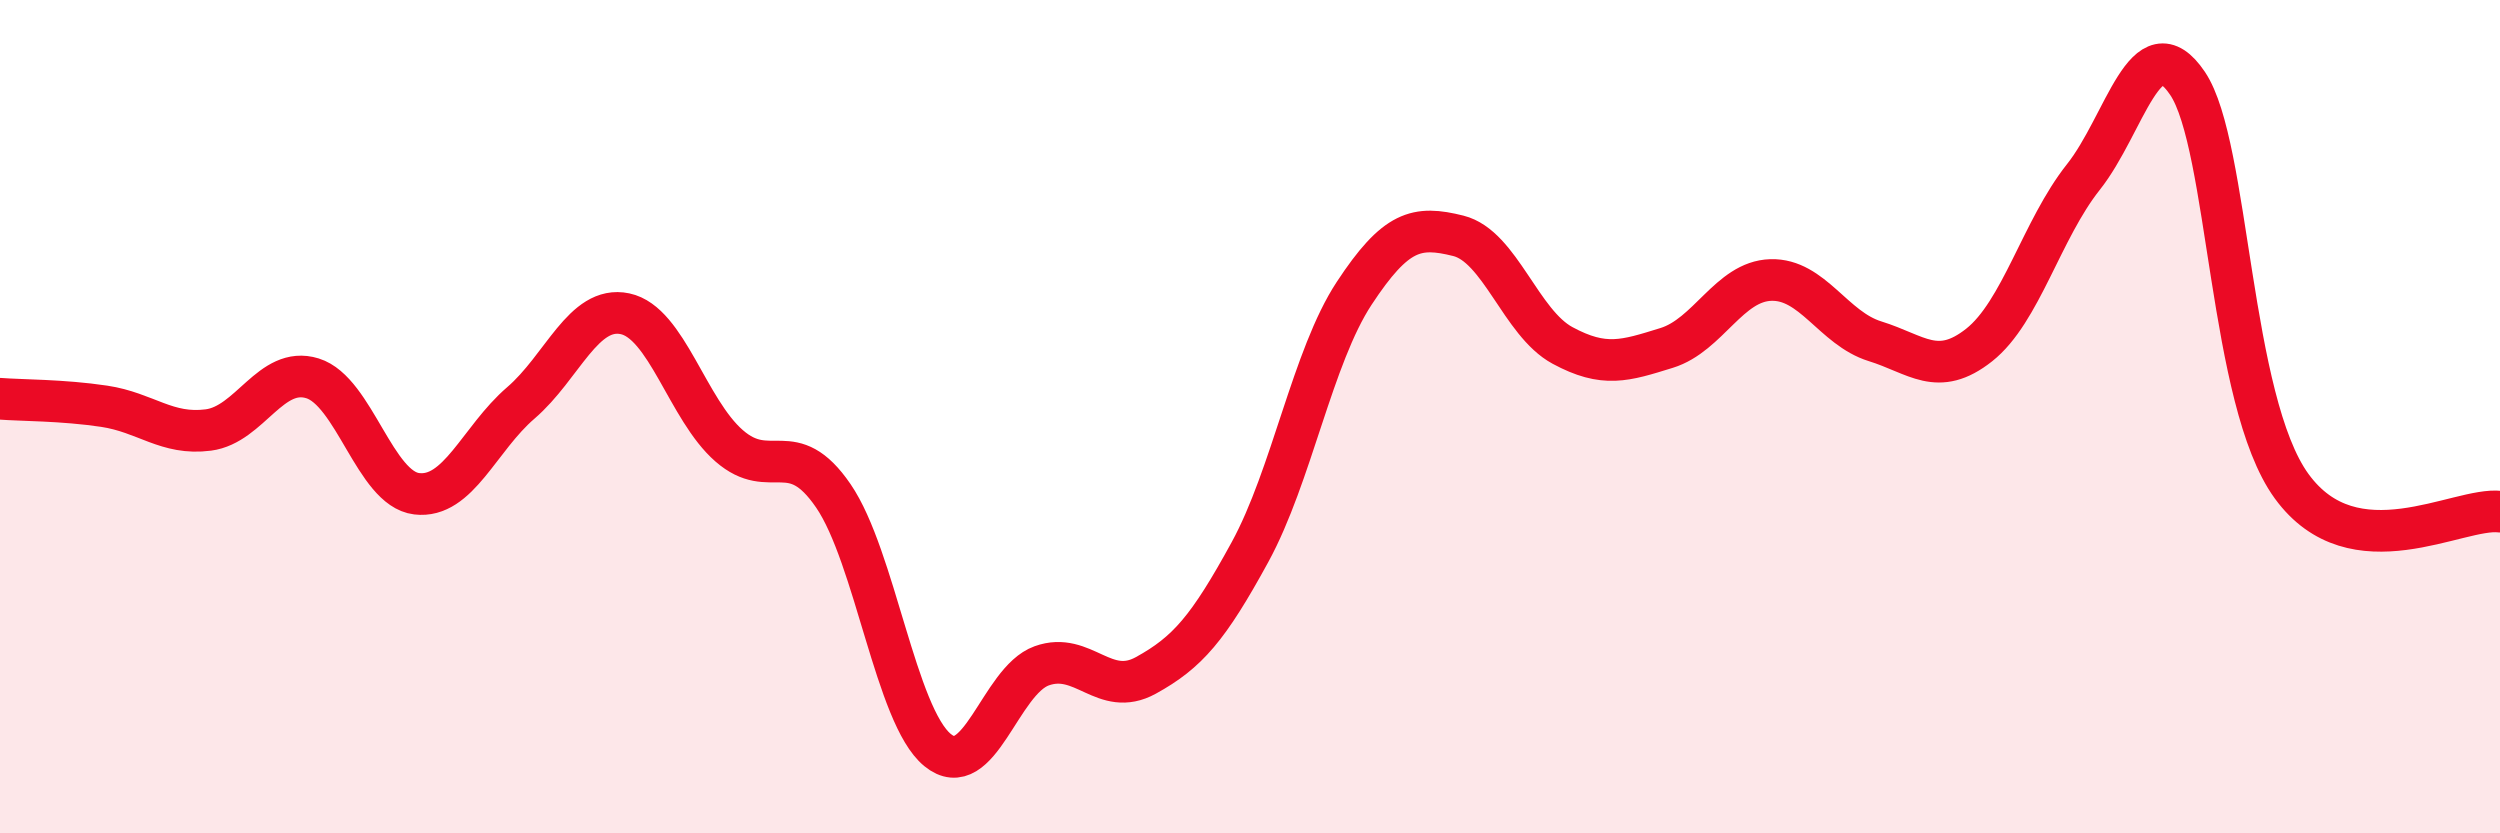
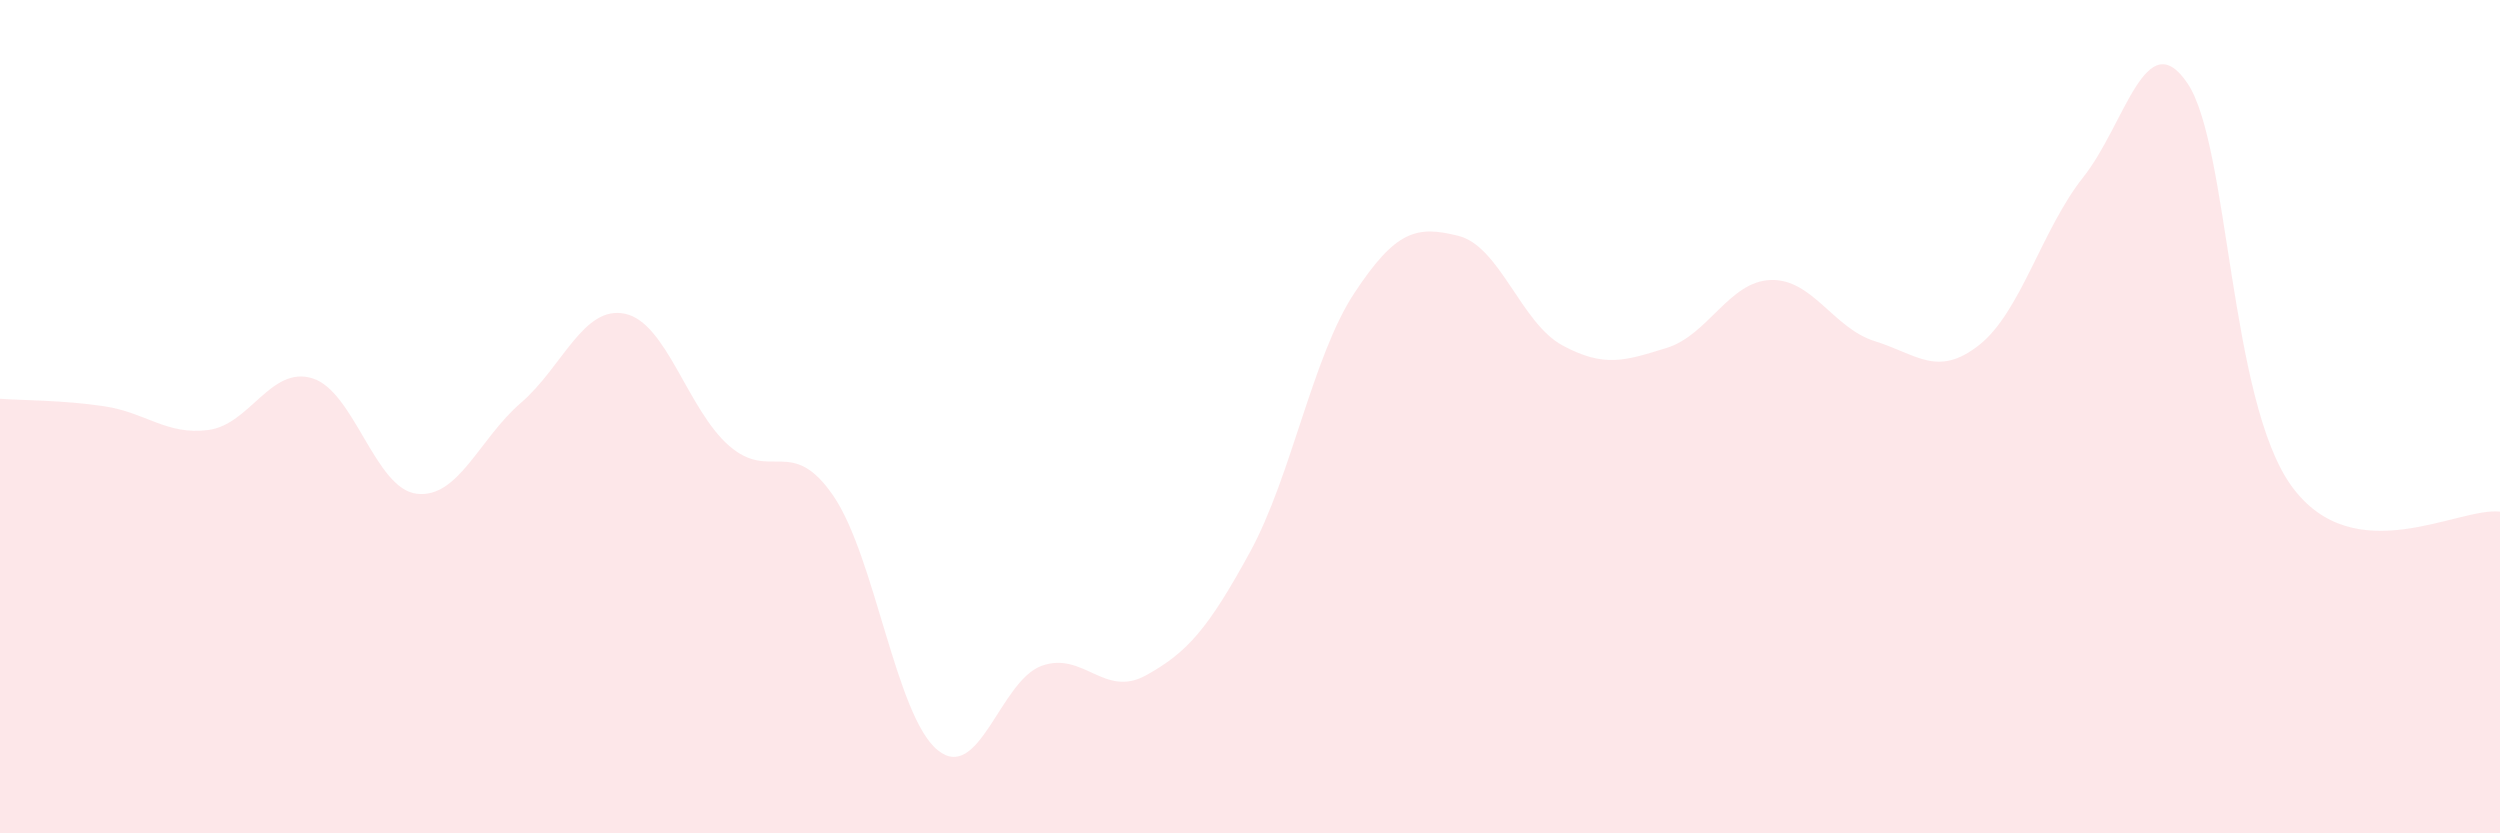
<svg xmlns="http://www.w3.org/2000/svg" width="60" height="20" viewBox="0 0 60 20">
  <path d="M 0,9.57 C 0.5,9.61 1.5,9.6 2.5,9.75 C 3.5,9.9 4,10.45 5,10.32 C 6,10.19 6.5,8.77 7.5,9.08 C 8.5,9.39 9,11.73 10,11.85 C 11,11.97 11.5,10.53 12.5,9.67 C 13.5,8.81 14,7.32 15,7.53 C 16,7.74 16.5,9.83 17.5,10.7 C 18.5,11.57 19,10.44 20,11.9 C 21,13.36 21.5,17.18 22.5,18 C 23.5,18.82 24,16.34 25,15.98 C 26,15.62 26.5,16.76 27.5,16.21 C 28.5,15.66 29,15.08 30,13.25 C 31,11.42 31.5,8.56 32.5,7.04 C 33.5,5.52 34,5.41 35,5.66 C 36,5.91 36.5,7.75 37.5,8.29 C 38.5,8.83 39,8.66 40,8.35 C 41,8.04 41.5,6.75 42.5,6.72 C 43.5,6.69 44,7.88 45,8.19 C 46,8.5 46.5,9.07 47.5,8.28 C 48.5,7.49 49,5.51 50,4.25 C 51,2.99 51.5,0.52 52.5,2 C 53.5,3.48 53.5,9.61 55,11.67 C 56.5,13.73 59,12.16 60,12.28L60 20L0 20Z" fill="#EB0A25" opacity="0.1" stroke-linecap="round" stroke-linejoin="round" />
-   <path d="M 0,9.57 C 0.5,9.61 1.5,9.6 2.5,9.75 C 3.5,9.9 4,10.45 5,10.32 C 6,10.19 6.5,8.77 7.5,9.08 C 8.5,9.39 9,11.73 10,11.85 C 11,11.97 11.5,10.53 12.5,9.67 C 13.5,8.81 14,7.32 15,7.53 C 16,7.74 16.5,9.83 17.5,10.7 C 18.5,11.57 19,10.44 20,11.9 C 21,13.36 21.5,17.18 22.5,18 C 23.5,18.82 24,16.34 25,15.98 C 26,15.62 26.5,16.76 27.5,16.21 C 28.5,15.66 29,15.08 30,13.25 C 31,11.42 31.5,8.56 32.5,7.04 C 33.5,5.52 34,5.41 35,5.66 C 36,5.91 36.5,7.75 37.5,8.29 C 38.5,8.83 39,8.66 40,8.35 C 41,8.04 41.5,6.75 42.5,6.72 C 43.5,6.69 44,7.88 45,8.19 C 46,8.5 46.5,9.07 47.5,8.28 C 48.5,7.49 49,5.51 50,4.25 C 51,2.99 51.5,0.52 52.5,2 C 53.5,3.48 53.5,9.61 55,11.67 C 56.5,13.73 59,12.16 60,12.28" stroke="#EB0A25" stroke-width="1" fill="none" stroke-linecap="round" stroke-linejoin="round" />
</svg>